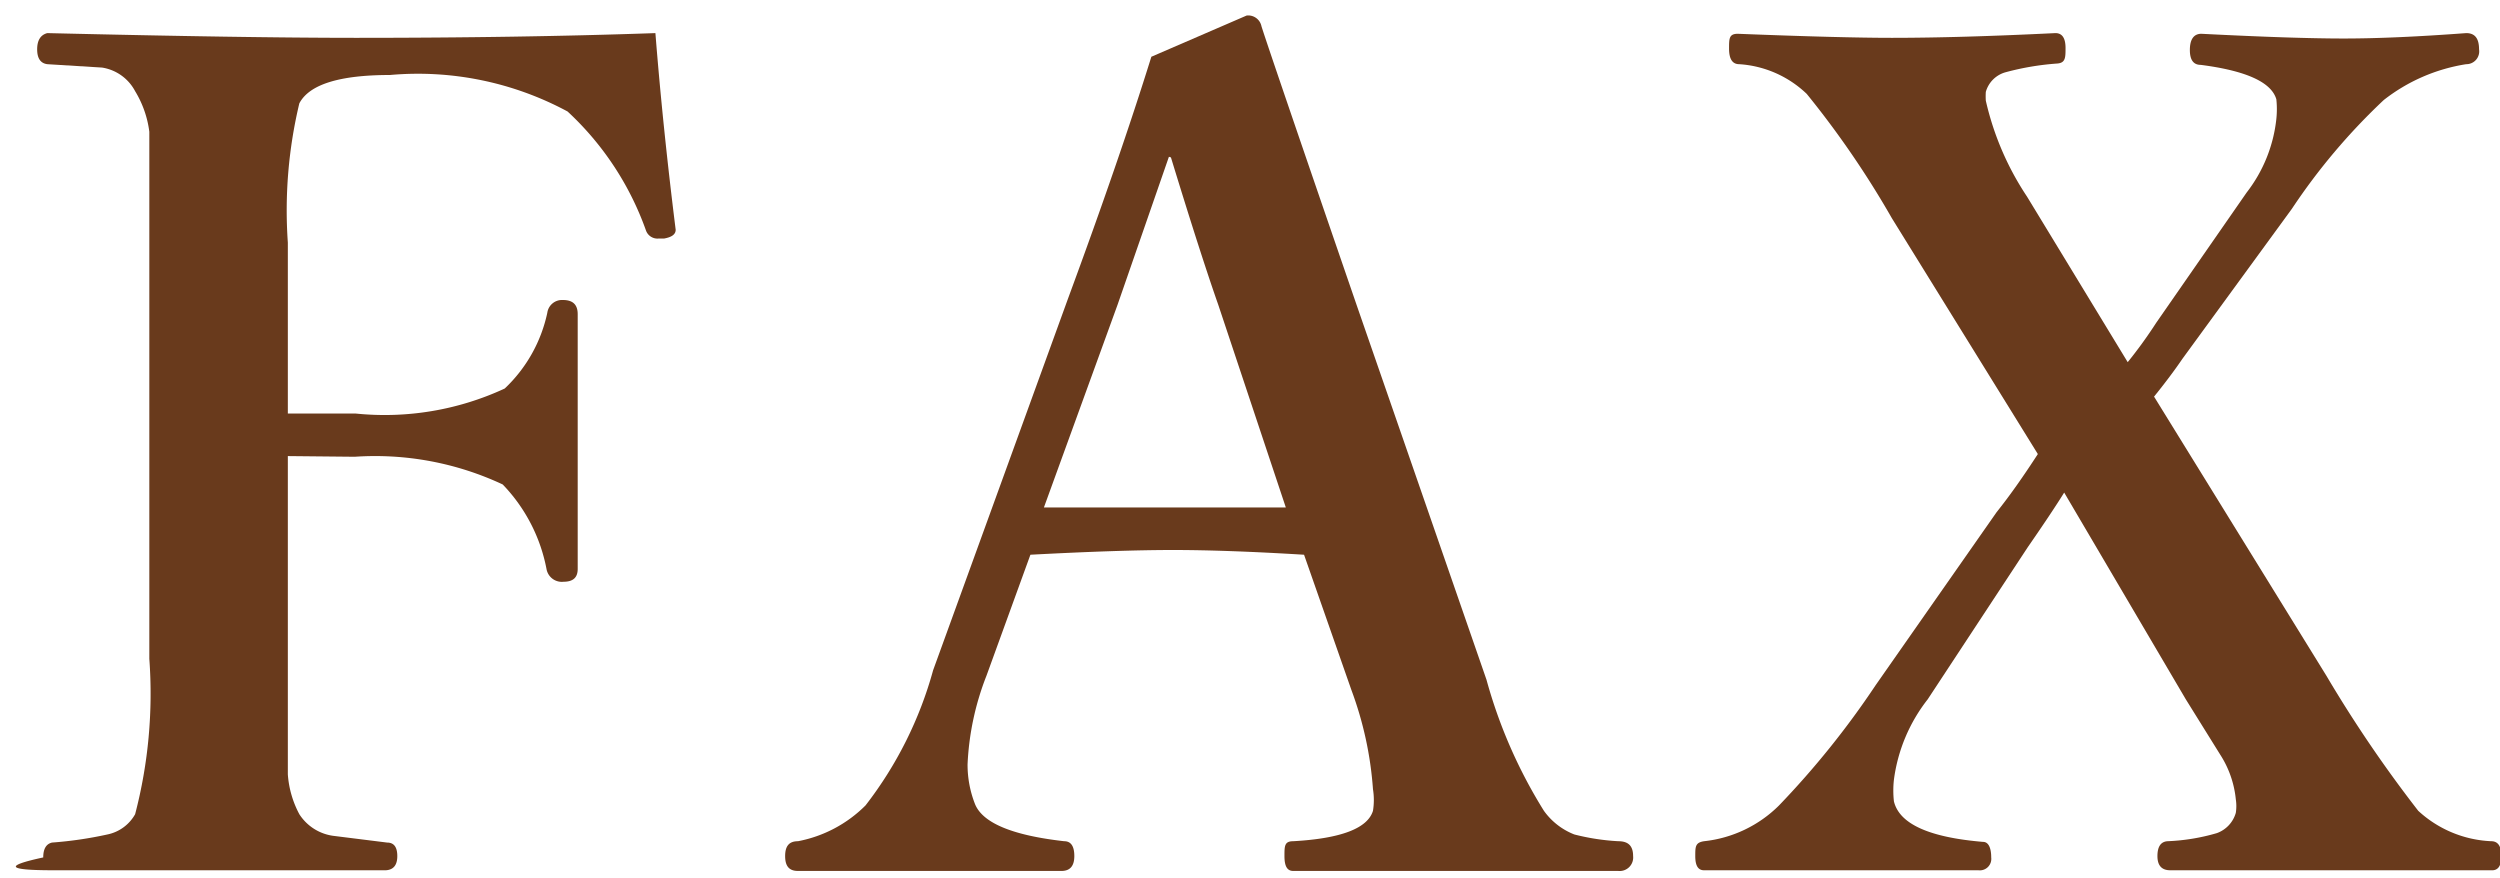
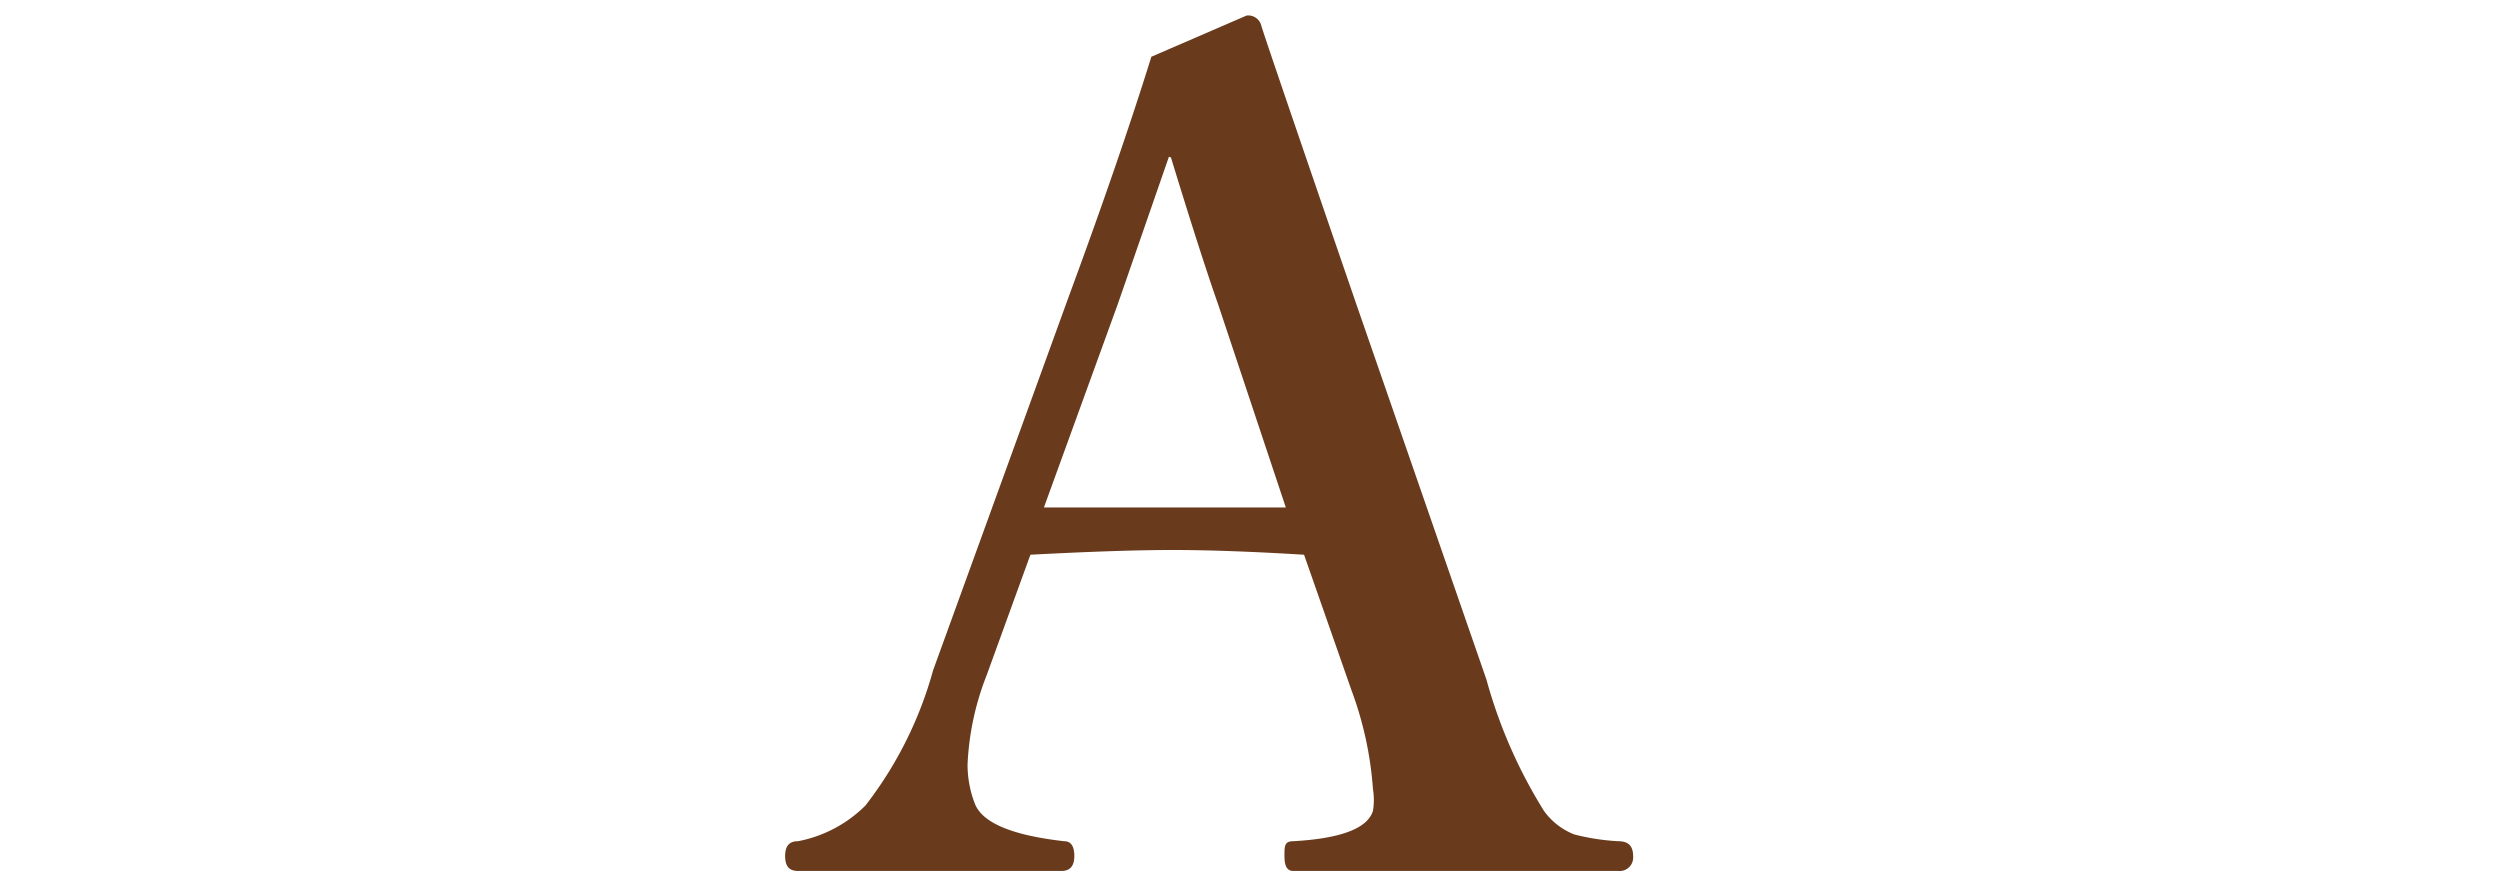
<svg xmlns="http://www.w3.org/2000/svg" viewBox="0 0 37 13">
  <defs>
    <style>.cls-1{fill:#693a1c;}</style>
  </defs>
  <title>txt04</title>
  <g id="レイヤー_4" data-name="レイヤー 4">
-     <path class="cls-1" d="M4.26,6.75v3q0,1.39,0,1.71a1.47,1.47,0,0,0,.17.59.71.71,0,0,0,.5.32l.8.1q.15,0,.15.2t-.17.21q-1.21,0-2.55,0t-2.37,0-.15-.19q0-.19.13-.22a5.77,5.77,0,0,0,.82-.12A.61.61,0,0,0,2,12.05a7.06,7.06,0,0,0,.21-2.3V3.59q0-1.34,0-1.64A1.52,1.52,0,0,0,2,1.35.67.67,0,0,0,1.51,1L.7.95Q.55.93.55.73T.7.49Q3.65.56,5.27.56,7.7.56,9.7.49q.11,1.39.3,2.91a.26.26,0,0,1,0,0c0,.07-.06.11-.17.13H9.75a.18.18,0,0,1-.19-.12A4.41,4.41,0,0,0,8.4,1.65a4.67,4.67,0,0,0-2.63-.54q-1.12,0-1.34.42a6.81,6.81,0,0,0-.17,2.06V6.12l1,0a4.22,4.22,0,0,0,2.21-.37,2.16,2.16,0,0,0,.63-1.12.22.22,0,0,1,.23-.19c.15,0,.22.07.22.21q0,1.15,0,1.77,0,.79,0,2c0,.13-.07.19-.21.19a.23.23,0,0,1-.25-.18,2.47,2.47,0,0,0-.65-1.26,4.45,4.45,0,0,0-2.19-.41Z" />
    <path class="cls-1" d="M19.3,8.21q-1.15-.07-1.94-.07t-2.11.07L14.6,10a4.08,4.08,0,0,0-.28,1.31,1.59,1.59,0,0,0,.11.59q.17.42,1.32.55.15,0,.15.22t-.19.22q-.62,0-2.12,0-1.23,0-1.78,0c-.13,0-.19-.07-.19-.22s.06-.22.19-.22a1.92,1.92,0,0,0,1-.53,5.75,5.75,0,0,0,1-2l2-5.51q.76-2.06,1.23-3.57L18.45.23a.2.2,0,0,1,.22.16q.12.38,1.41,4.13L22,10.06A7.33,7.33,0,0,0,22.85,12a1,1,0,0,0,.45.35,3.33,3.33,0,0,0,.65.1c.15,0,.22.07.22.22a.2.2,0,0,1-.22.22l-2.41,0-2.4,0c-.09,0-.13-.07-.13-.22s0-.22.13-.22q1.06-.06,1.18-.45a1,1,0,0,0,0-.32A5.27,5.27,0,0,0,20,10.21Zm-2-5.89-.76,2.19-1.09,3q.56,0,1.88,0c.81,0,1.38,0,1.7,0l-1-3Q17.77,3.77,17.33,2.33Z" />
-     <path class="cls-1" d="M30.16,6.72,28,3.23a13.76,13.76,0,0,0-1.26-1.84,1.59,1.59,0,0,0-1-.44q-.15,0-.15-.23c0-.15,0-.22.13-.22Q27.25.56,28,.56q1,0,2.42-.07.15,0,.15.22c0,.14,0,.22-.12.23a4,4,0,0,0-.77.13.42.42,0,0,0-.29.29,1,1,0,0,0,0,.13A4.26,4.26,0,0,0,30,2.91l1.49,2.45a6.68,6.68,0,0,0,.42-.58l1.34-1.93a2.15,2.15,0,0,0,.44-1.09,1.4,1.4,0,0,0,0-.29q-.11-.38-1.12-.51-.16,0-.16-.22c0-.16.06-.24.17-.24q1.37.07,2.11.07T36.5.49c.13,0,.19.08.19.24a.19.19,0,0,1-.19.22,2.64,2.64,0,0,0-1.22.53,9.17,9.17,0,0,0-1.36,1.61L32.3,5.31q-.17.25-.42.56L34.43,10a19.18,19.18,0,0,0,1.36,2,1.7,1.7,0,0,0,1.08.45q.15,0,.15.22t-.15.21q-1.17,0-2.28,0-1.34,0-2.47,0-.19,0-.19-.21t.15-.22a3,3,0,0,0,.73-.12.45.45,0,0,0,.28-.3.65.65,0,0,0,0-.2,1.49,1.49,0,0,0-.23-.66l-.51-.82L30.55,7.29q-.18.29-.54.81l-1.48,2.25a2.44,2.44,0,0,0-.5,1.19,1.44,1.44,0,0,0,0,.32q.12.5,1.32.6c.08,0,.12.09.12.23a.17.17,0,0,1-.19.19q-.95,0-2.13,0-1,0-1.93,0c-.09,0-.13-.07-.13-.21s0-.2.13-.22a1.85,1.85,0,0,0,1.11-.53,12.82,12.82,0,0,0,1.43-1.78l1.79-2.56Q29.83,7.23,30.16,6.72Z" />
  </g>
</svg>